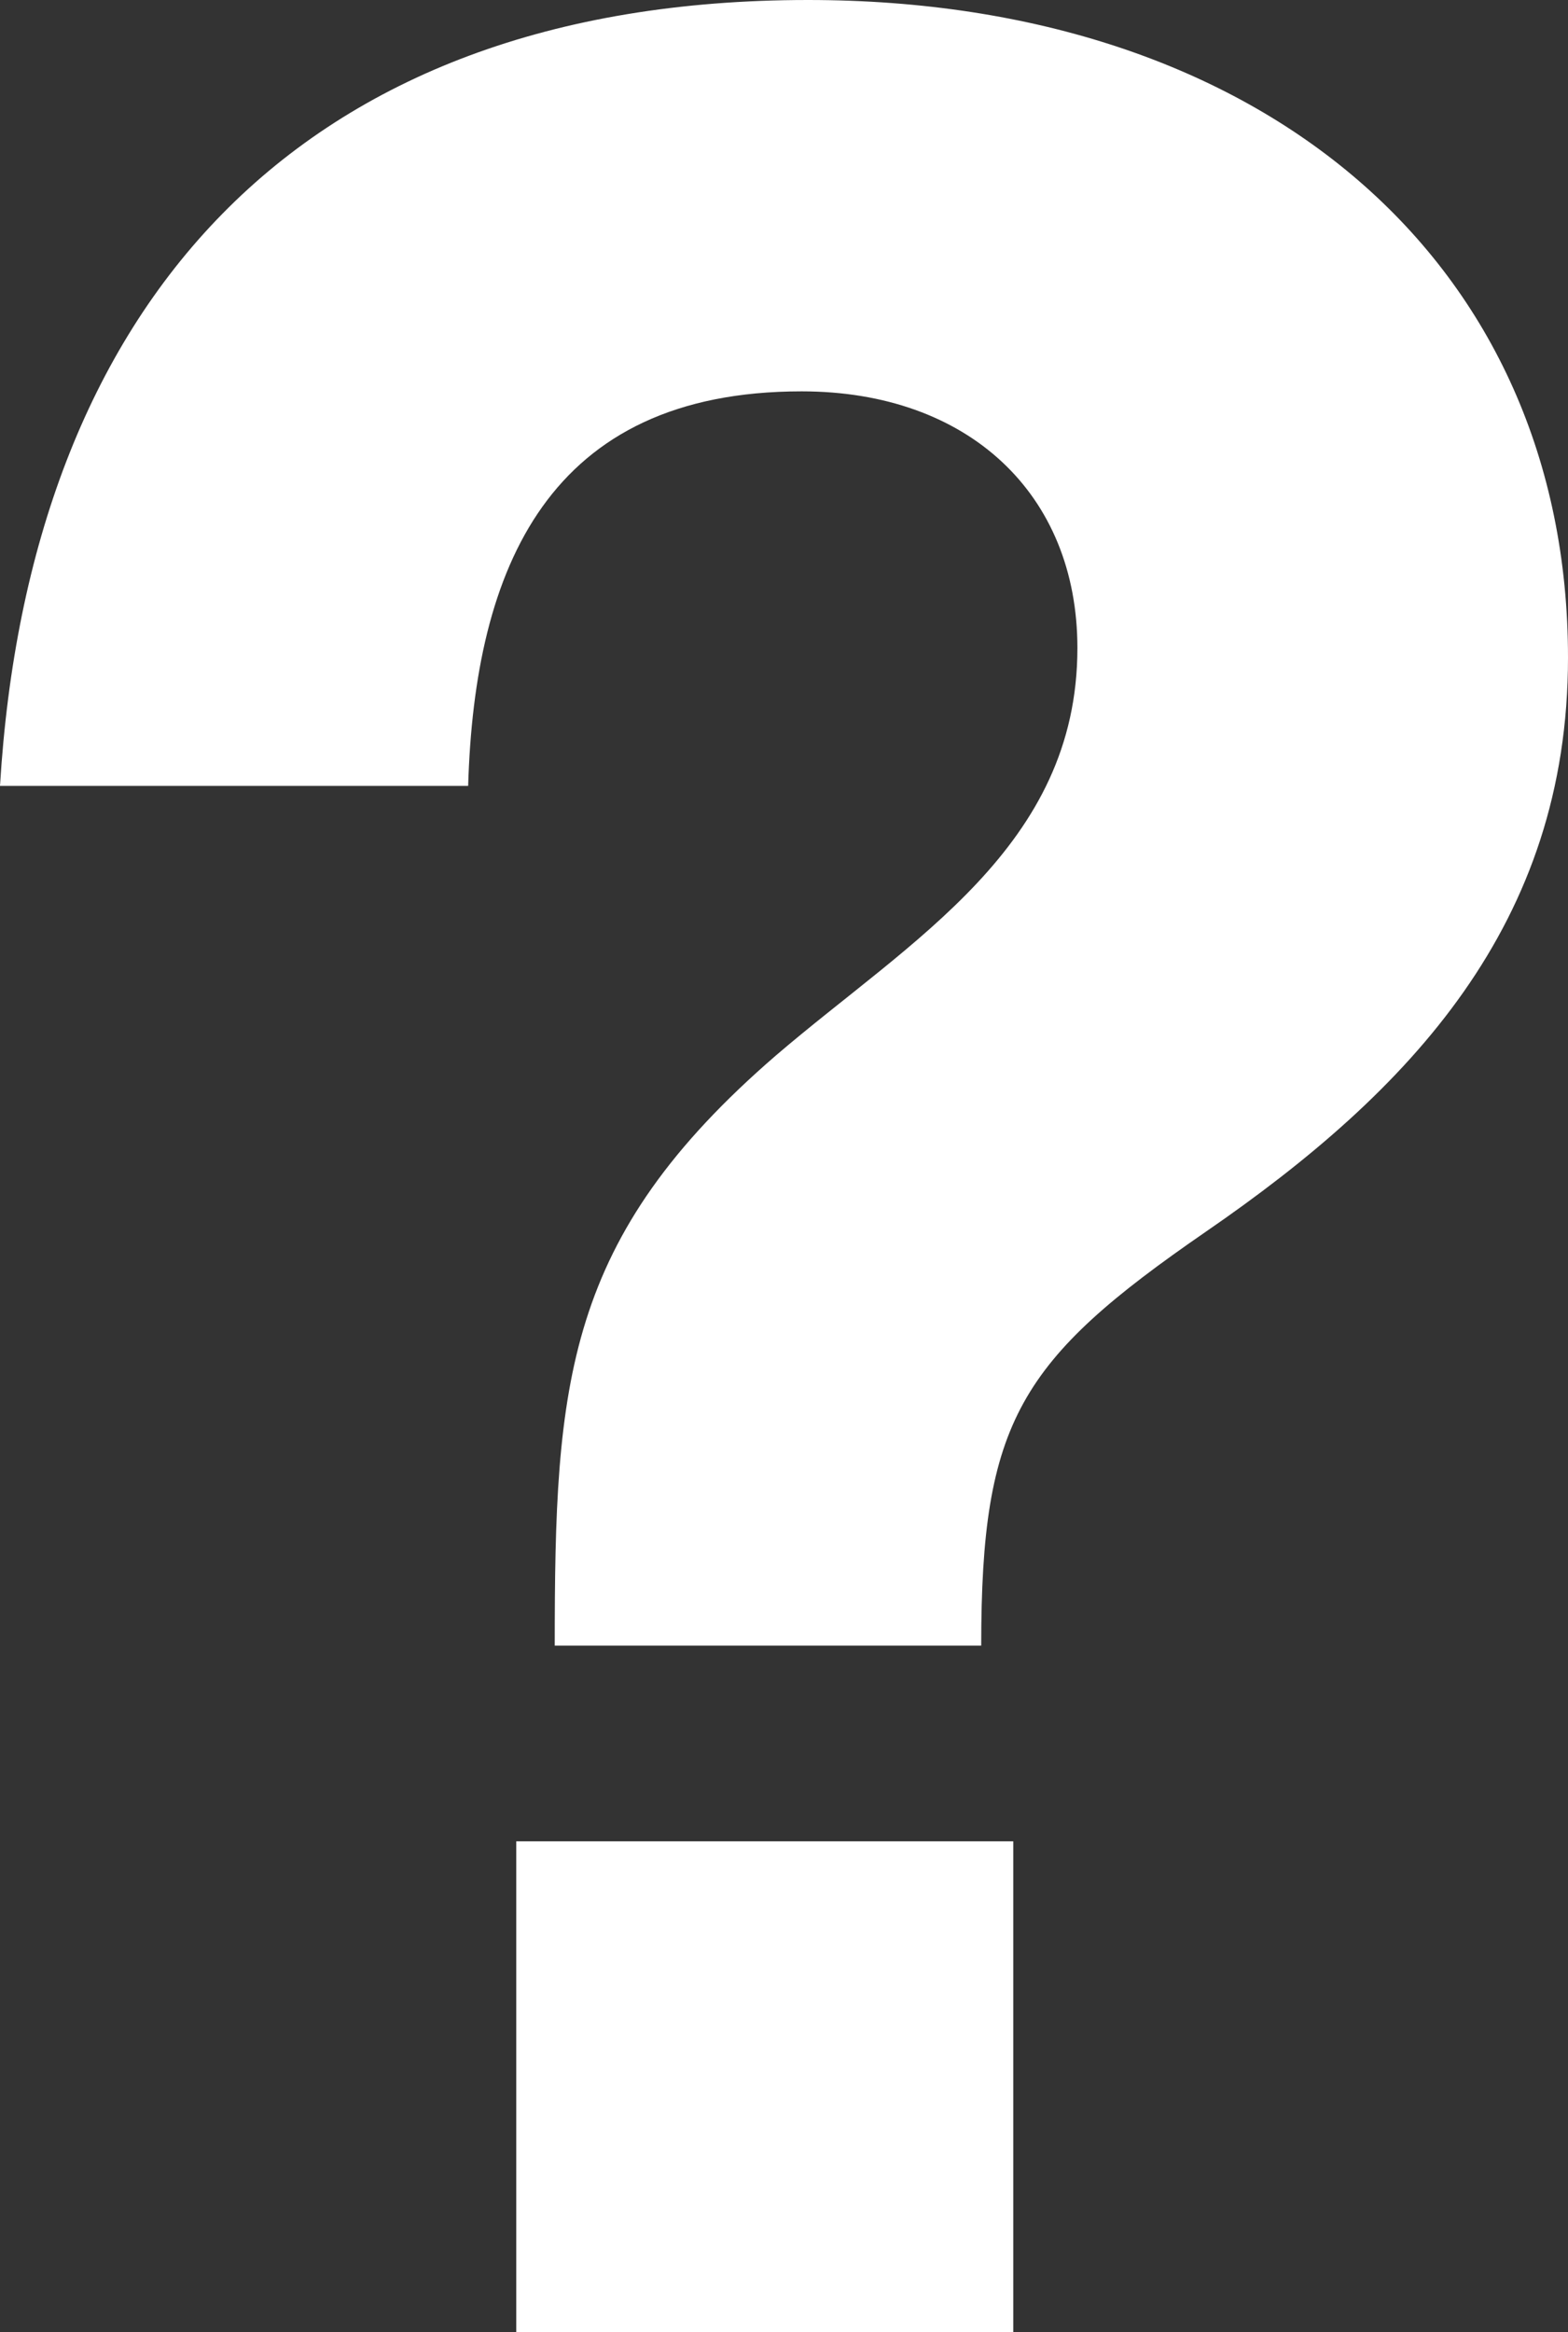
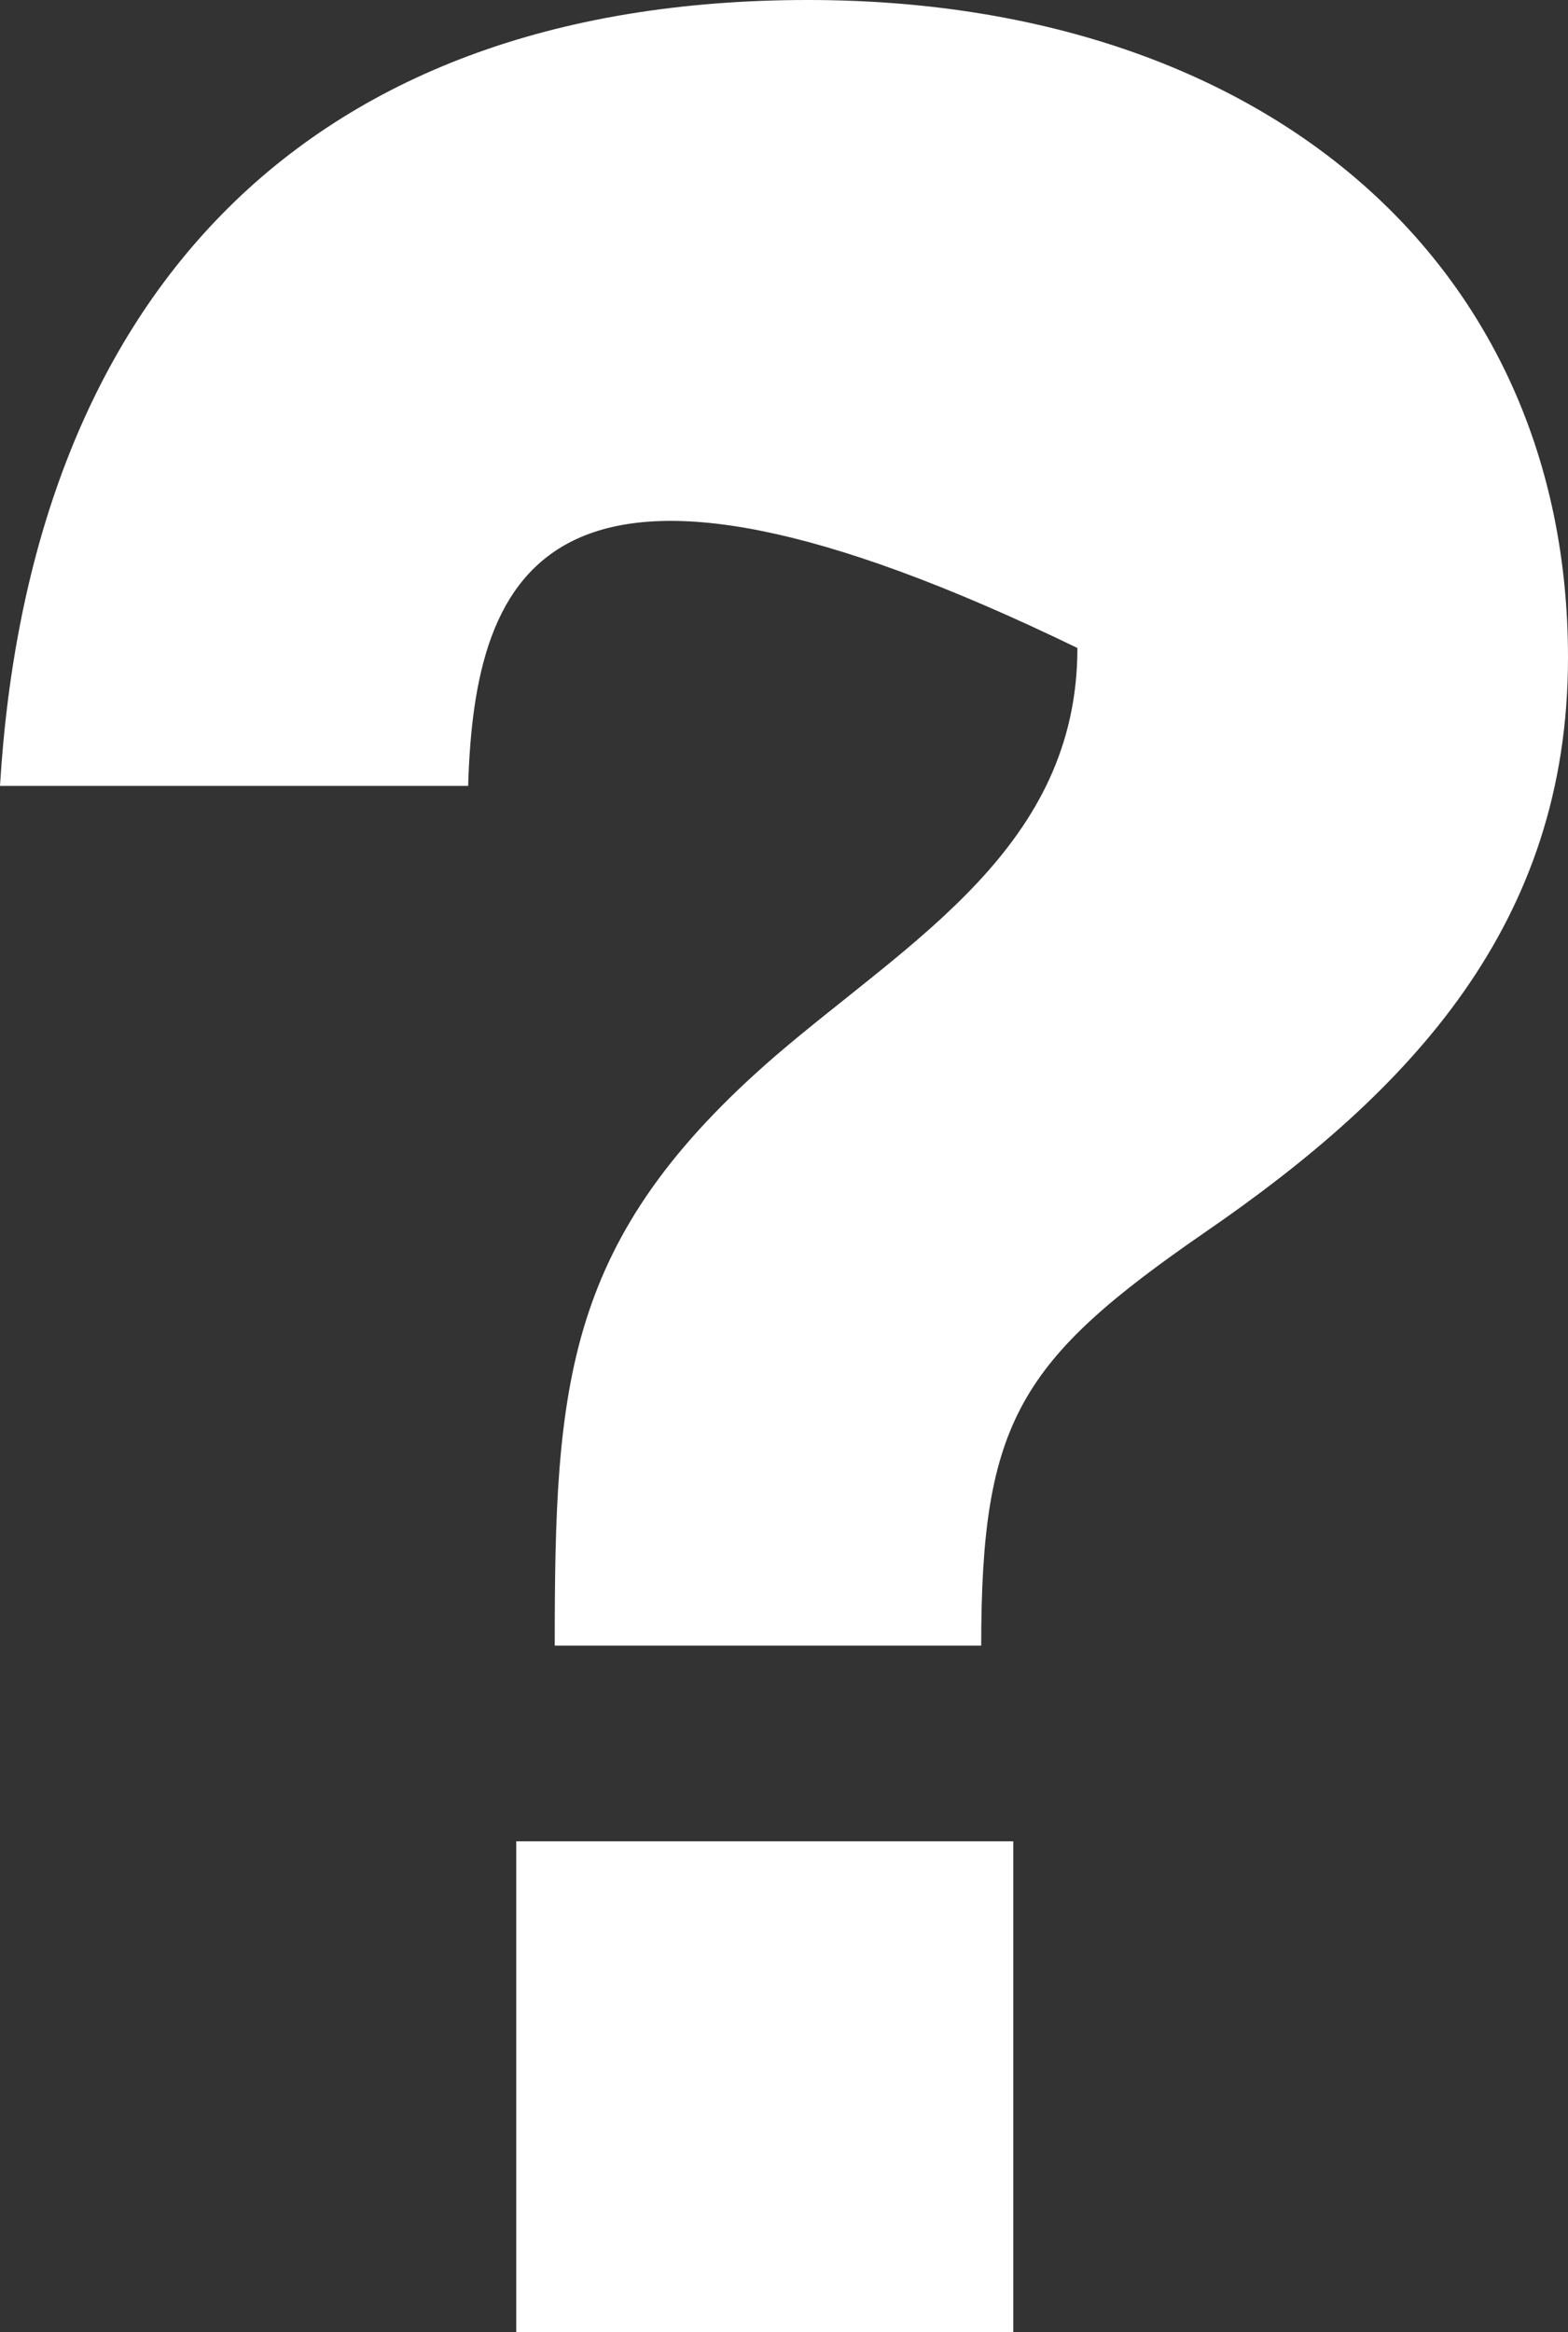
<svg xmlns="http://www.w3.org/2000/svg" width="74" height="110" viewBox="0 0 74 110" fill="none">
  <rect x="0" y="0" width="74" height="110" fill="#333333" stroke="none" />
-   <path d="M0 37.07C1.362 14.525 13.922 0 38.135 0C59.624 0 74 12.407 74 31.018C74 43.576 66.585 51.444 56.9 58.102C48.123 64.154 46.307 67.029 46.307 77.62H26.18C26.18 65.213 26.634 58.404 36.622 49.78C42.977 44.333 50.847 39.945 50.847 30.564C50.847 23.301 45.701 18.459 37.832 18.459C25.877 18.459 22.397 26.781 22.094 37.07H0ZM47.82 86.85V110H24.364V86.85H47.82Z" fill="white" />
+   <path d="M0 37.07C1.362 14.525 13.922 0 38.135 0C59.624 0 74 12.407 74 31.018C74 43.576 66.585 51.444 56.9 58.102C48.123 64.154 46.307 67.029 46.307 77.62H26.18C26.18 65.213 26.634 58.404 36.622 49.78C42.977 44.333 50.847 39.945 50.847 30.564C25.877 18.459 22.397 26.781 22.094 37.07H0ZM47.82 86.85V110H24.364V86.85H47.82Z" fill="white" />
</svg>